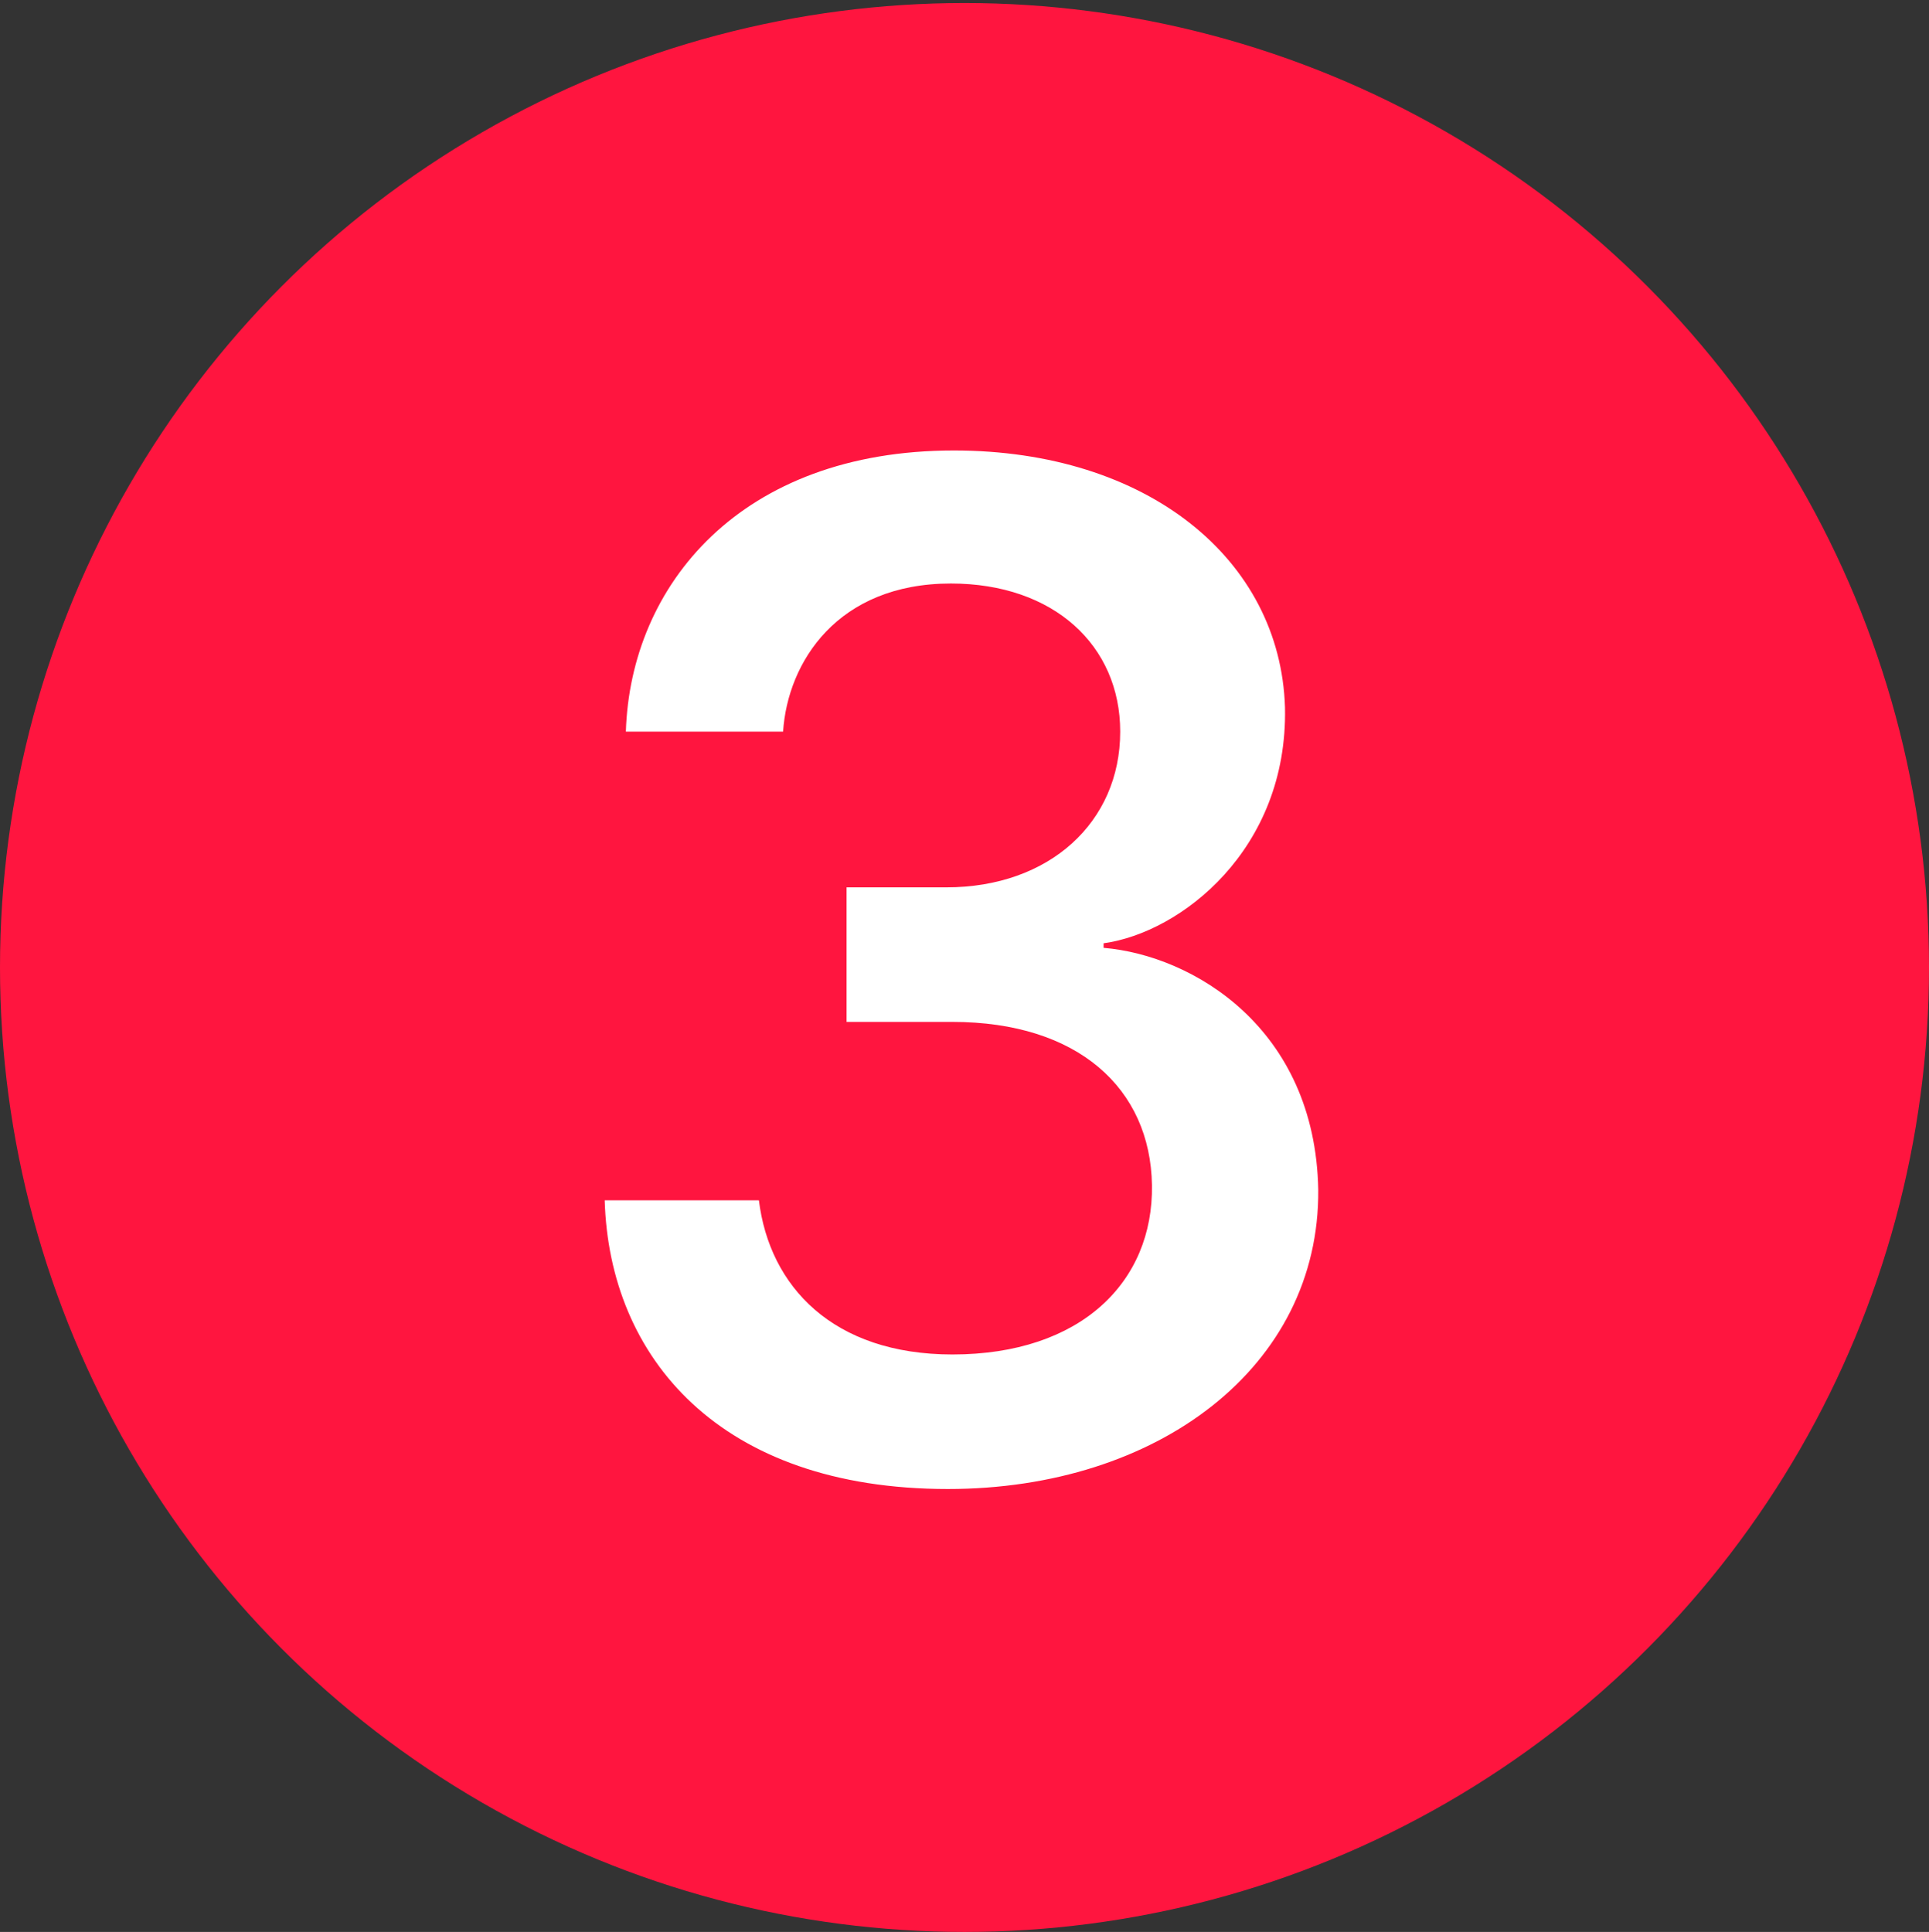
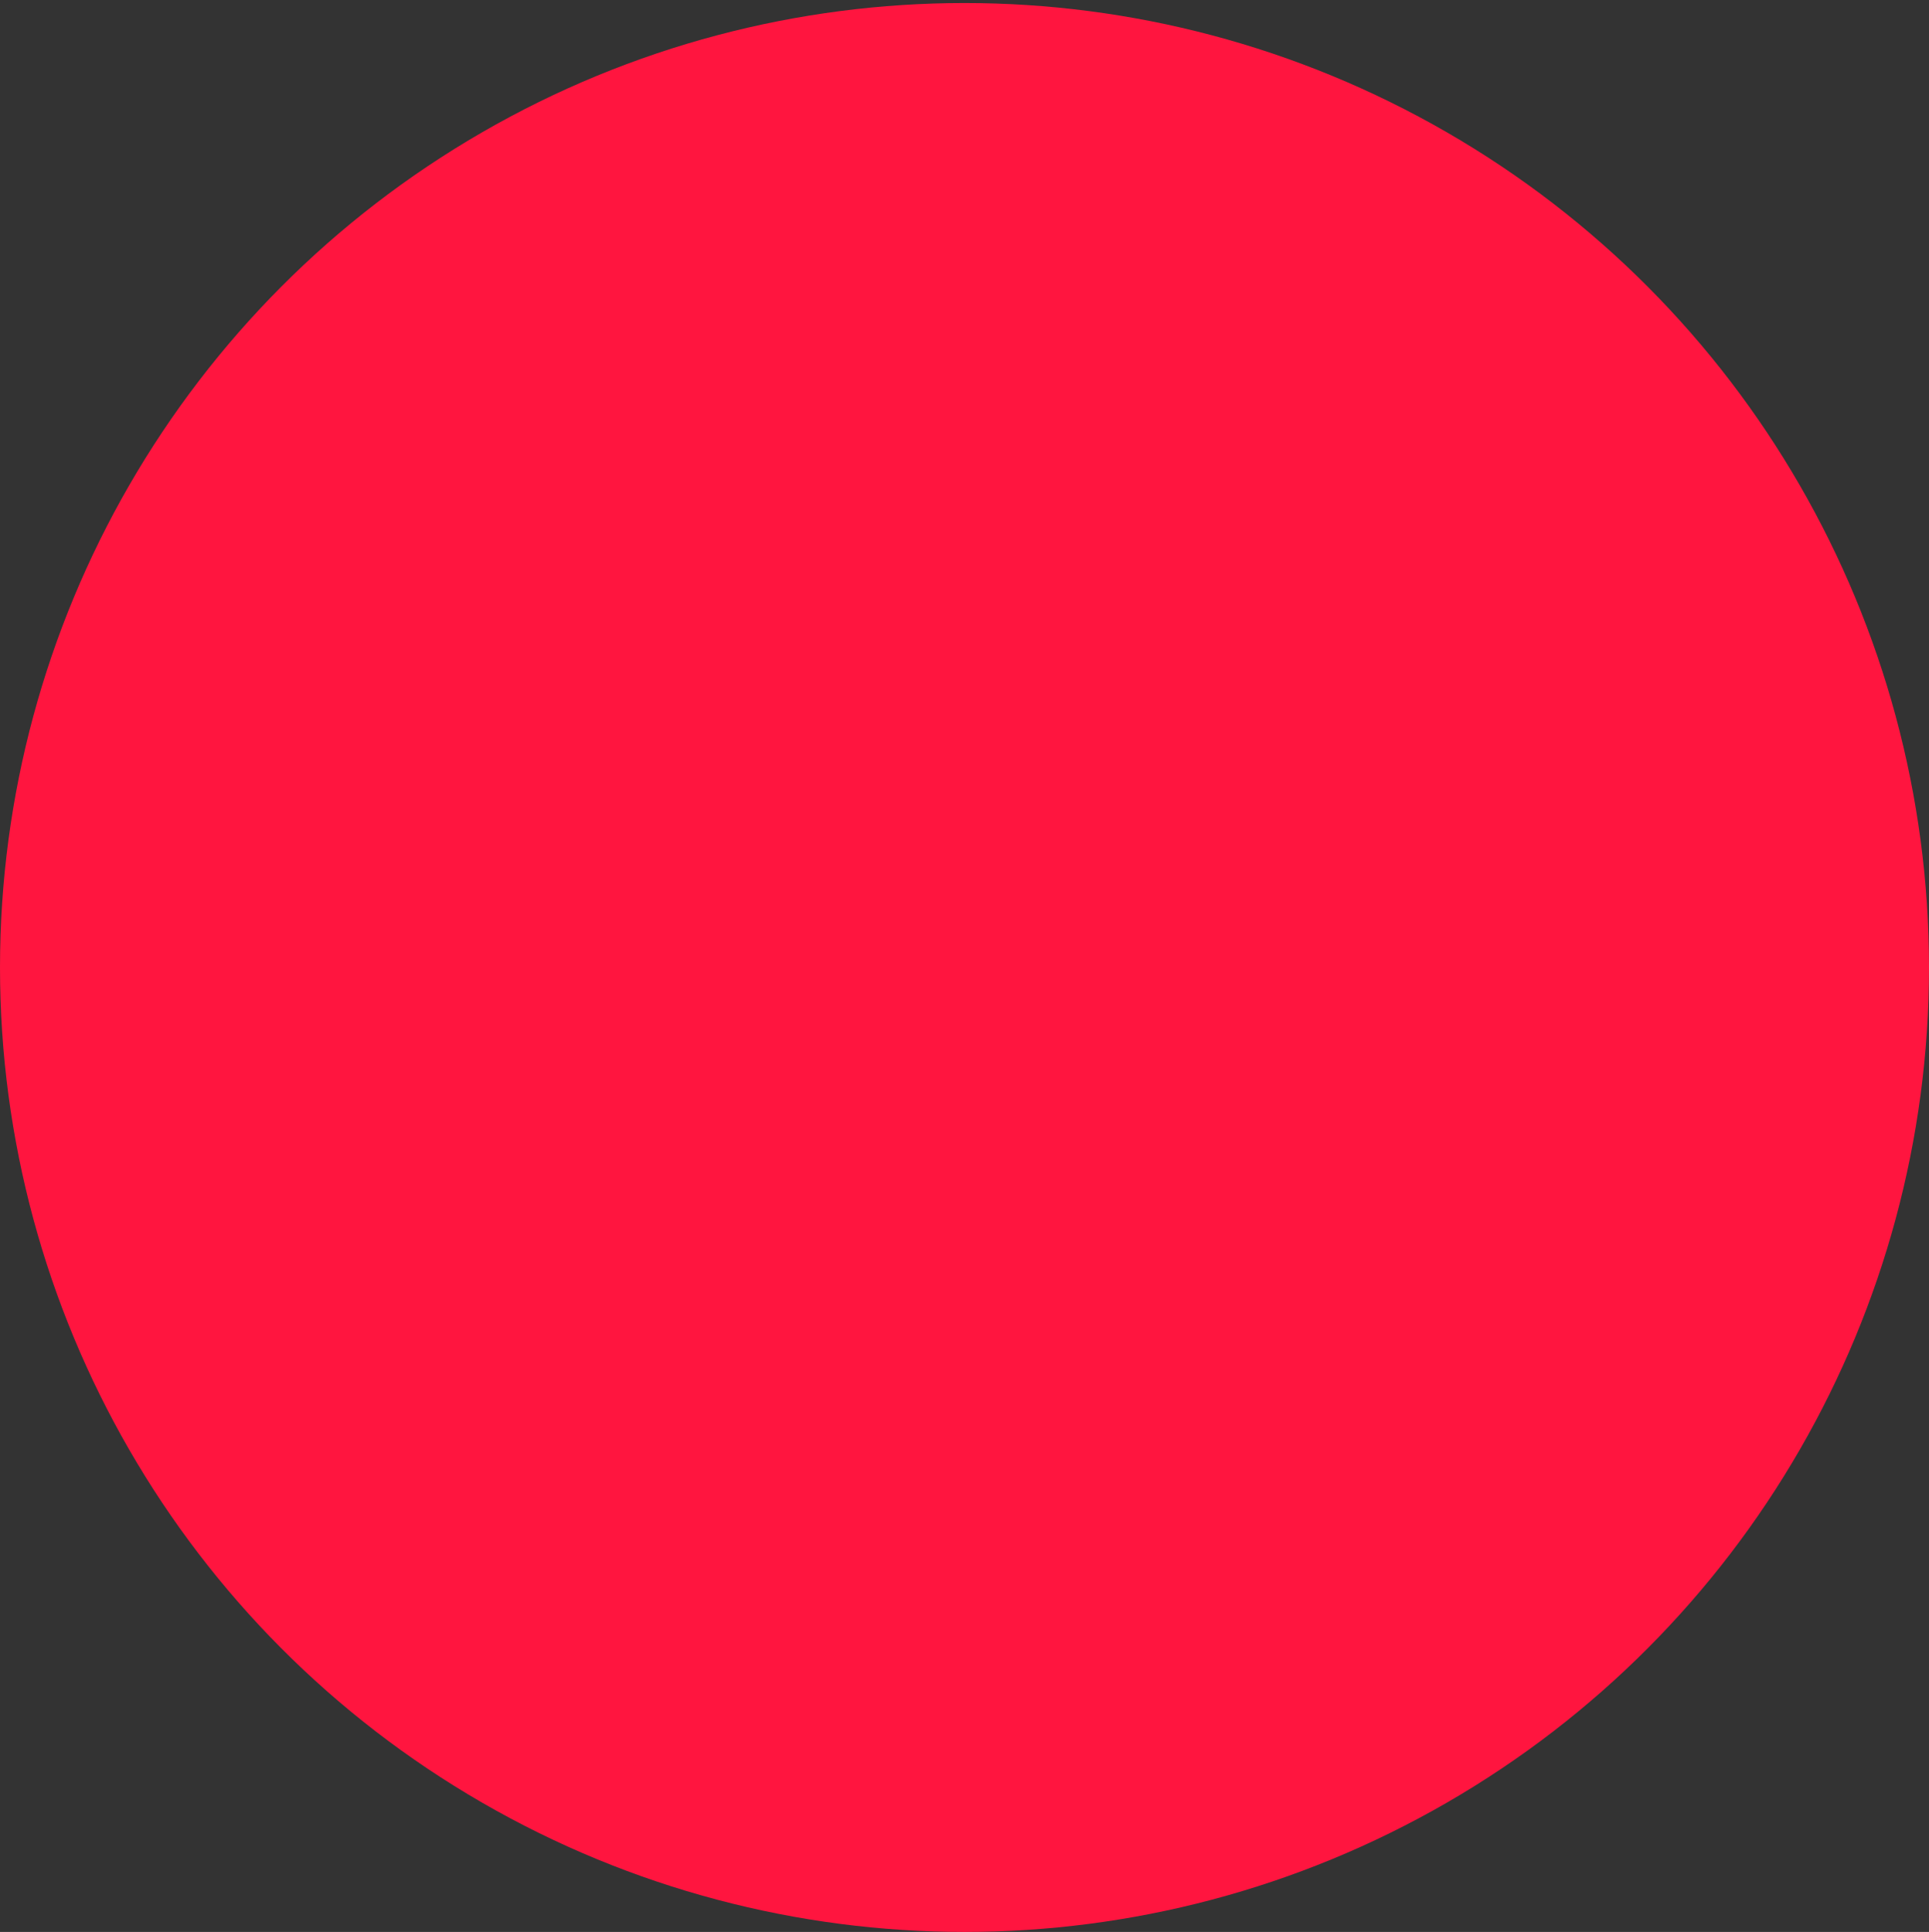
<svg xmlns="http://www.w3.org/2000/svg" version="1.1" id="Lager_4" x="0px" y="0px" viewBox="0 0 12.76 12.78" style="enable-background:new 0 0 12.76 12.78;" xml:space="preserve">
  <rect x="0" y="0" width="12.76" height="12.78" fill="#333333" stroke="none" />
  <style type="text/css">
	.st0{fill:#FF153F;}
	.st1{fill:#FFFFFF;}
</style>
  <g>
    <g>
      <circle class="st0" cx="6.38" cy="6.4" r="6.38" />
    </g>
    <g>
-       <path class="st1" d="M5.6,5.87h0.66c0.68,0,1.15-0.43,1.15-1.03c0-0.57-0.44-0.98-1.12-0.98c-0.75,0-1.08,0.52-1.11,0.98H4.14    C4.17,3.87,4.9,2.98,6.31,2.98c1.28,0,2.16,0.72,2.19,1.7C8.52,5.62,7.81,6.17,7.3,6.24v0.03c0.59,0.05,1.4,0.53,1.42,1.6    c0.01,1.17-1.06,1.98-2.45,1.98C4.76,9.85,4.03,8.98,4,7.94h1.02C5.09,8.51,5.51,8.96,6.3,8.96c0.85,0,1.33-0.48,1.32-1.12    C7.61,7.2,7.13,6.76,6.3,6.76H5.6V5.87z" />
-     </g>
+       </g>
  </g>
</svg>